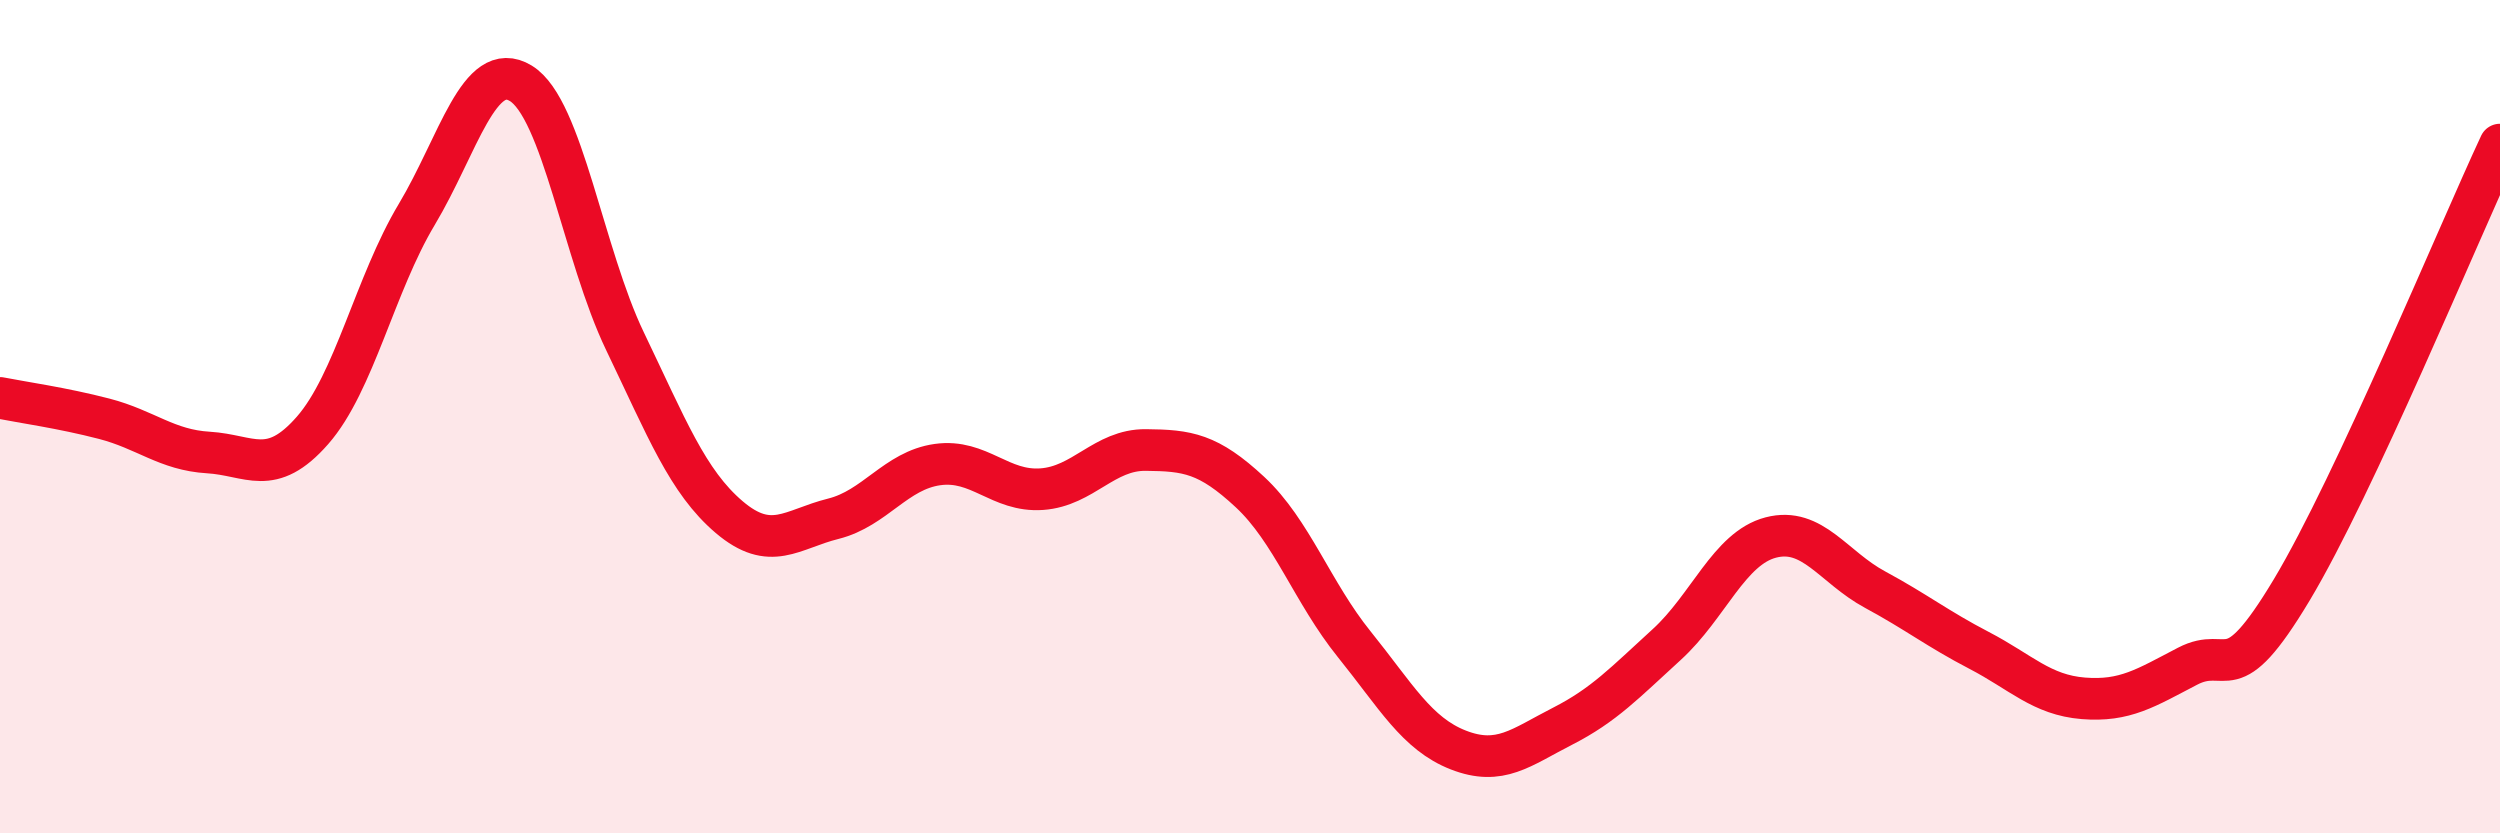
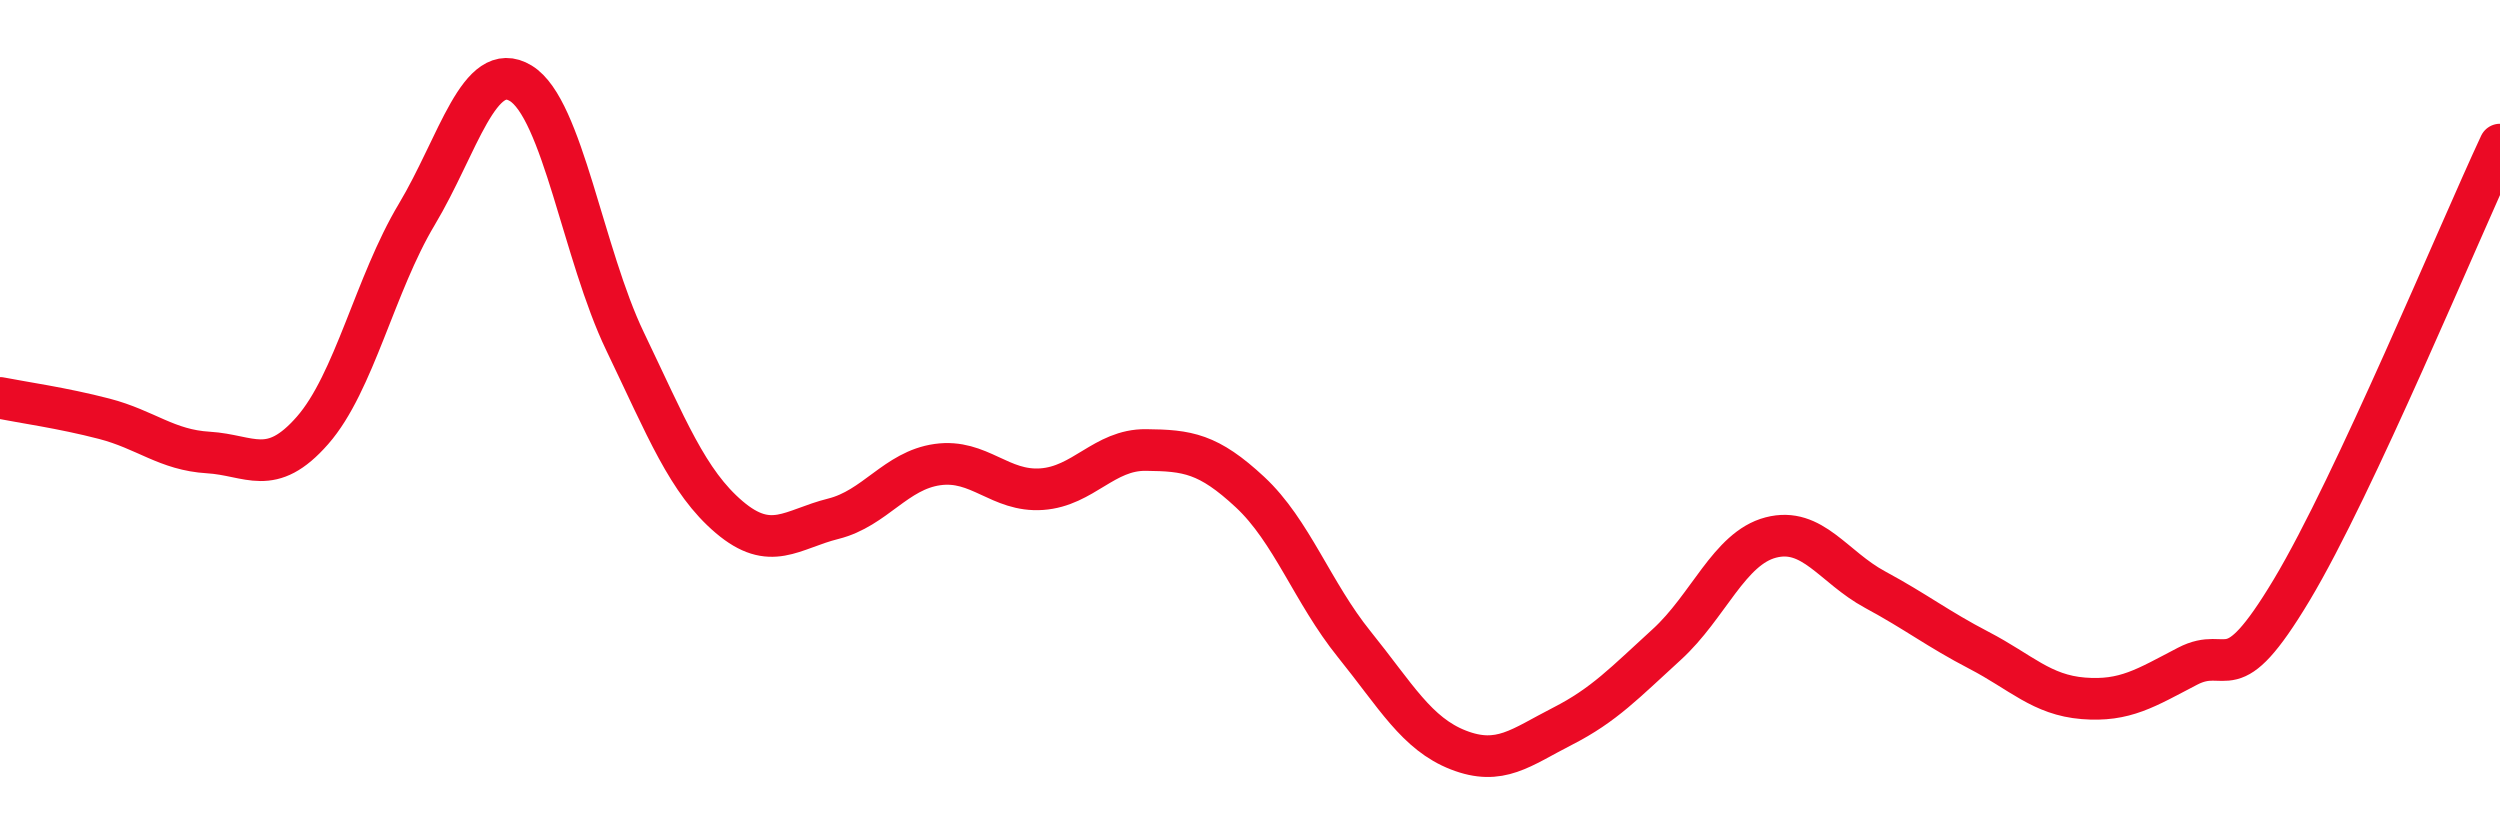
<svg xmlns="http://www.w3.org/2000/svg" width="60" height="20" viewBox="0 0 60 20">
-   <path d="M 0,9.55 C 0.5,9.65 1.5,9.79 2.5,10.05 C 3.5,10.31 4,10.8 5,10.86 C 6,10.92 6.5,11.47 7.5,10.33 C 8.5,9.19 9,6.82 10,5.15 C 11,3.48 11.5,1.39 12.5,2 C 13.5,2.61 14,6.11 15,8.19 C 16,10.27 16.5,11.56 17.5,12.41 C 18.5,13.26 19,12.7 20,12.45 C 21,12.2 21.5,11.29 22.5,11.15 C 23.5,11.01 24,11.81 25,11.74 C 26,11.67 26.5,10.79 27.5,10.8 C 28.5,10.81 29,10.88 30,11.81 C 31,12.74 31.5,14.22 32.5,15.46 C 33.5,16.7 34,17.61 35,18 C 36,18.39 36.5,17.94 37.5,17.43 C 38.5,16.92 39,16.38 40,15.47 C 41,14.56 41.5,13.16 42.5,12.9 C 43.5,12.64 44,13.61 45,14.15 C 46,14.69 46.5,15.09 47.5,15.61 C 48.5,16.13 49,16.68 50,16.76 C 51,16.84 51.5,16.51 52.5,15.99 C 53.5,15.47 53.5,16.66 55,14.16 C 56.5,11.66 59,5.61 60,3.47L60 20L0 20Z" fill="#EB0A25" opacity="0.1" stroke-linecap="round" stroke-linejoin="round" />
  <path d="M 0,9.55 C 0.5,9.65 1.5,9.79 2.5,10.05 C 3.5,10.31 4,10.8 5,10.86 C 6,10.92 6.5,11.47 7.5,10.33 C 8.5,9.19 9,6.82 10,5.15 C 11,3.48 11.5,1.39 12.5,2 C 13.5,2.61 14,6.11 15,8.19 C 16,10.27 16.5,11.56 17.5,12.41 C 18.5,13.26 19,12.7 20,12.45 C 21,12.2 21.5,11.29 22.5,11.15 C 23.5,11.01 24,11.81 25,11.74 C 26,11.67 26.5,10.79 27.5,10.8 C 28.5,10.81 29,10.88 30,11.81 C 31,12.74 31.5,14.22 32.5,15.46 C 33.5,16.7 34,17.61 35,18 C 36,18.39 36.5,17.94 37.5,17.43 C 38.5,16.92 39,16.38 40,15.47 C 41,14.56 41.5,13.16 42.5,12.9 C 43.5,12.64 44,13.61 45,14.15 C 46,14.69 46.5,15.09 47.5,15.61 C 48.5,16.13 49,16.68 50,16.76 C 51,16.84 51.5,16.51 52.5,15.99 C 53.5,15.47 53.5,16.66 55,14.16 C 56.5,11.66 59,5.61 60,3.47" stroke="#EB0A25" stroke-width="1" fill="none" stroke-linecap="round" stroke-linejoin="round" />
</svg>